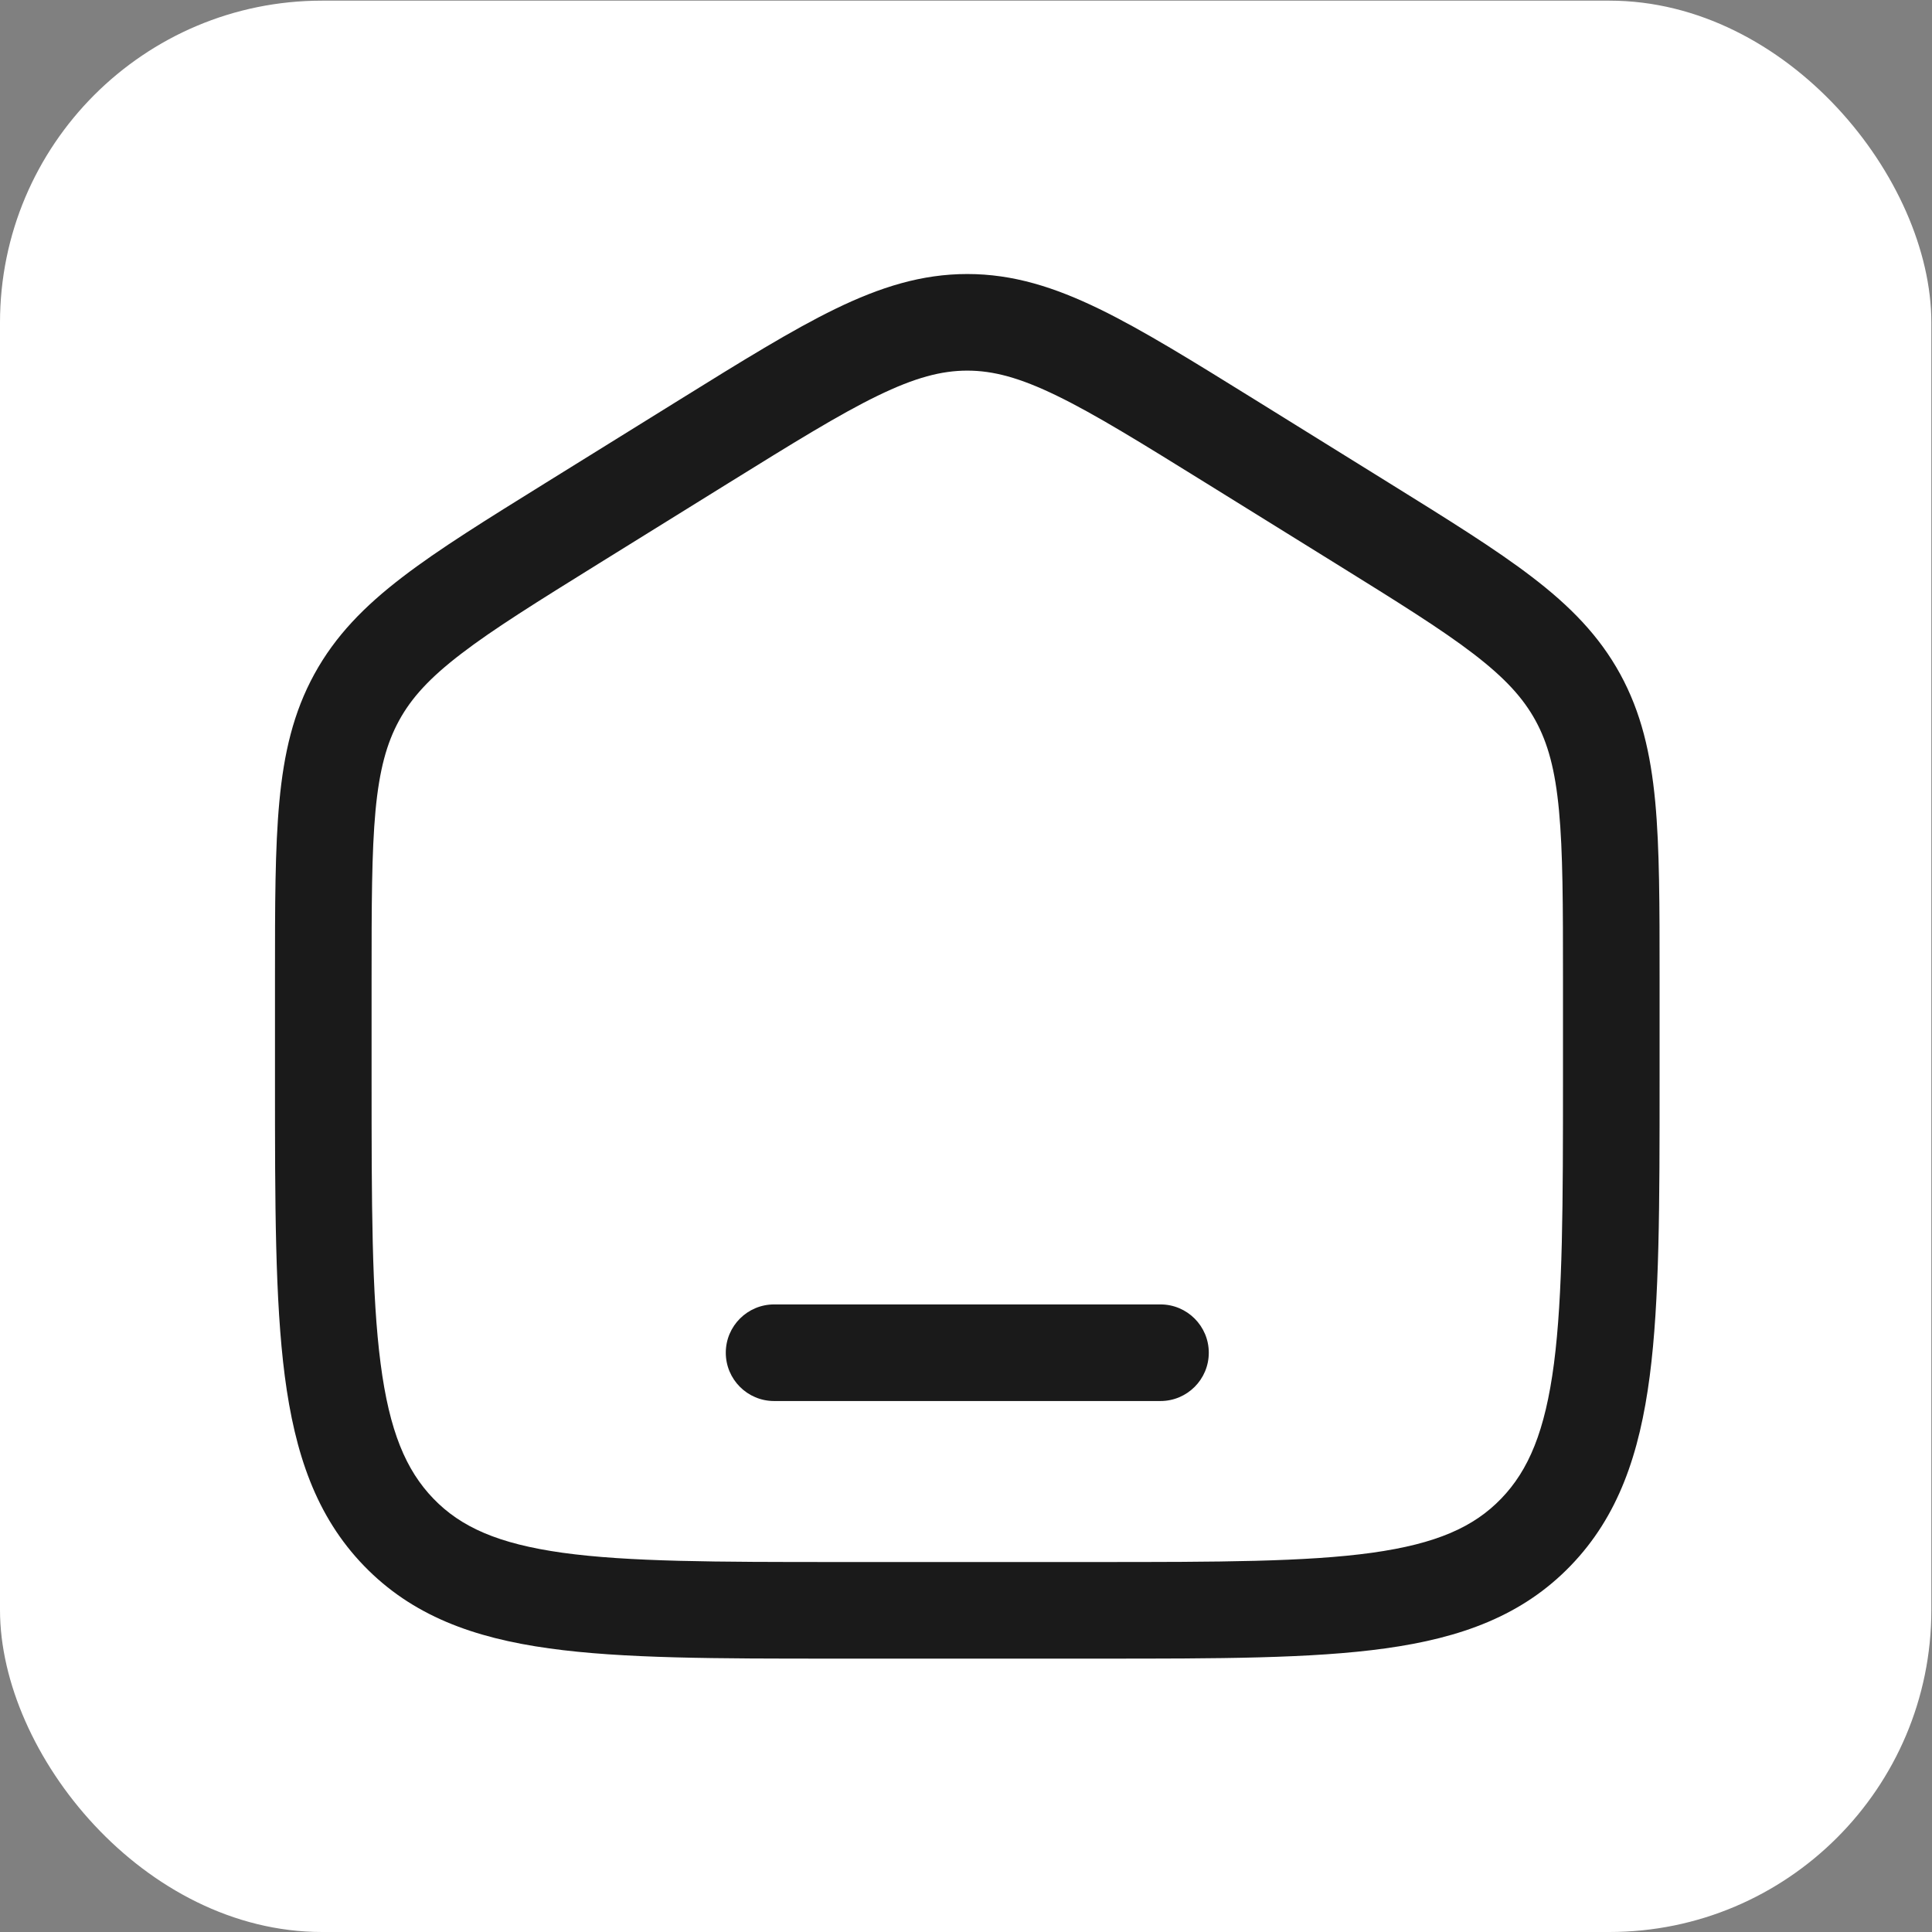
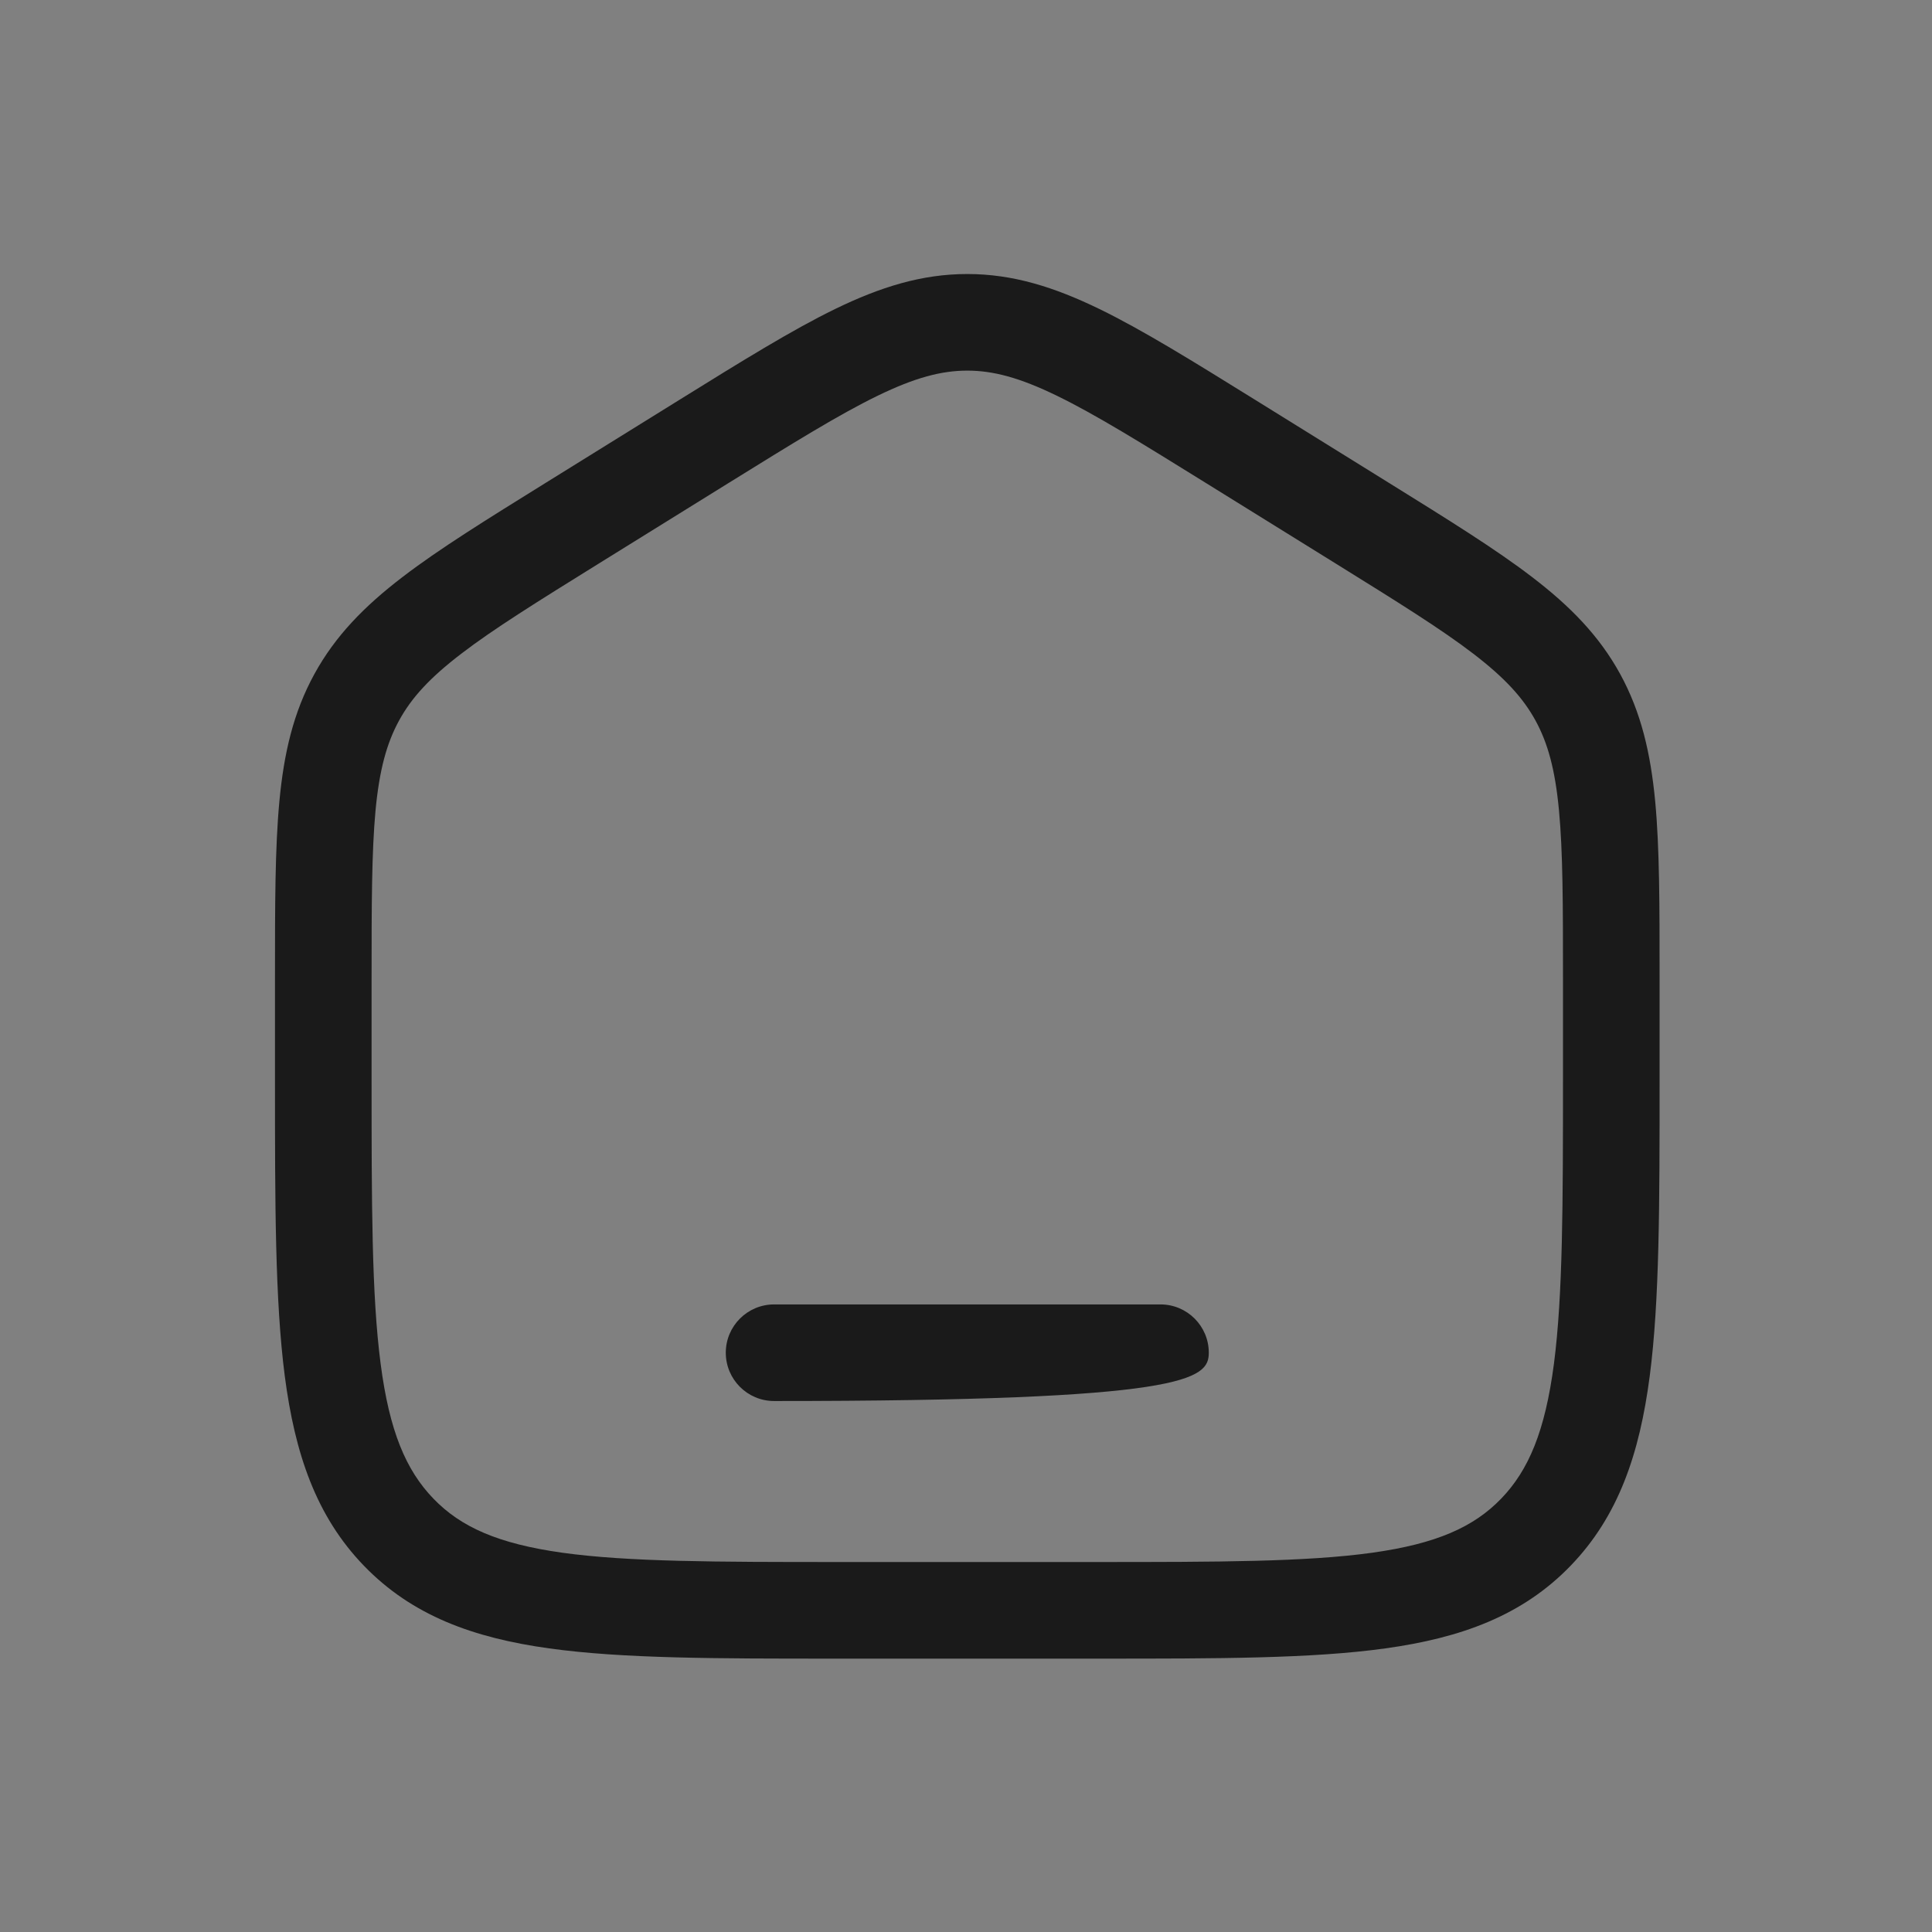
<svg xmlns="http://www.w3.org/2000/svg" width="30" height="30" viewBox="0 0 30 30" fill="none">
  <rect x="0" y="0" width="30" height="30" fill="#808080" stroke="none" />
  <g id="logo">
    <g clip-path="url(#clip0_85_133)">
-       <path id="Vector" d="M29.99 0.01H0V30H29.99V0.01Z" fill="white" />
      <g id="Vector_2">
-         <path d="M12.02 20.255C11.606 20.255 11.27 20.591 11.27 21.005C11.27 21.419 11.606 21.755 12.02 21.755H18.02C18.434 21.755 18.77 21.419 18.77 21.005C18.77 20.591 18.434 20.255 18.02 20.255H12.02Z" fill="#1A1A1A" />
+         <path d="M12.02 20.255C11.606 20.255 11.27 20.591 11.27 21.005C11.27 21.419 11.606 21.755 12.02 21.755C18.434 21.755 18.77 21.419 18.77 21.005C18.77 20.591 18.434 20.255 18.02 20.255H12.02Z" fill="#1A1A1A" />
        <path fill-rule="evenodd" clip-rule="evenodd" d="M15.02 4.255C14.312 4.255 13.668 4.458 12.97 4.797C12.296 5.125 11.516 5.609 10.543 6.213L8.476 7.496C7.555 8.068 6.817 8.525 6.249 8.961C5.66 9.412 5.208 9.871 4.881 10.468C4.555 11.063 4.408 11.697 4.338 12.446C4.27 13.171 4.27 14.059 4.27 15.172V16.785C4.27 18.689 4.27 20.192 4.422 21.367C4.579 22.572 4.908 23.545 5.652 24.314C6.399 25.087 7.35 25.433 8.527 25.596C9.668 25.755 11.125 25.755 12.962 25.755H17.078C18.914 25.755 20.371 25.755 21.512 25.596C22.689 25.433 23.64 25.087 24.387 24.314C25.131 23.545 25.46 22.572 25.617 21.367C25.77 20.192 25.77 18.689 25.77 16.785V15.172C25.77 14.059 25.77 13.171 25.702 12.446C25.631 11.697 25.484 11.063 25.159 10.468C24.832 9.871 24.38 9.412 23.791 8.961C23.222 8.525 22.485 8.068 21.564 7.496L19.497 6.213C18.523 5.609 17.744 5.125 17.069 4.797C16.371 4.458 15.728 4.255 15.02 4.255ZM11.299 7.509C12.315 6.879 13.029 6.436 13.626 6.146C14.208 5.863 14.62 5.755 15.02 5.755C15.42 5.755 15.832 5.863 16.413 6.146C17.01 6.436 17.724 6.879 18.74 7.509L20.74 8.75C21.701 9.347 22.376 9.766 22.879 10.152C23.368 10.527 23.65 10.836 23.843 11.188C24.036 11.541 24.149 11.954 24.208 12.586C24.269 13.233 24.27 14.051 24.27 15.209V16.73C24.27 18.701 24.268 20.106 24.13 21.173C23.993 22.221 23.737 22.829 23.309 23.272C22.885 23.711 22.307 23.971 21.306 24.111C20.28 24.253 18.927 24.255 17.02 24.255H13.02C11.112 24.255 9.76 24.253 8.734 24.111C7.733 23.971 7.155 23.711 6.731 23.272C6.303 22.829 6.046 22.221 5.91 21.173C5.771 20.106 5.77 18.701 5.77 16.73V15.209C5.77 14.051 5.771 13.233 5.831 12.586C5.891 11.954 6.004 11.541 6.197 11.188C6.389 10.836 6.671 10.527 7.161 10.152C7.664 9.766 8.338 9.347 9.299 8.75L11.299 7.509Z" fill="#1A1A1A" />
      </g>
    </g>
  </g>
  <defs>
    <clipPath id="clip0_85_133">
      <rect y="0.01" width="29.99" height="29.99" rx="5" fill="white" />
    </clipPath>
  </defs>
</svg>